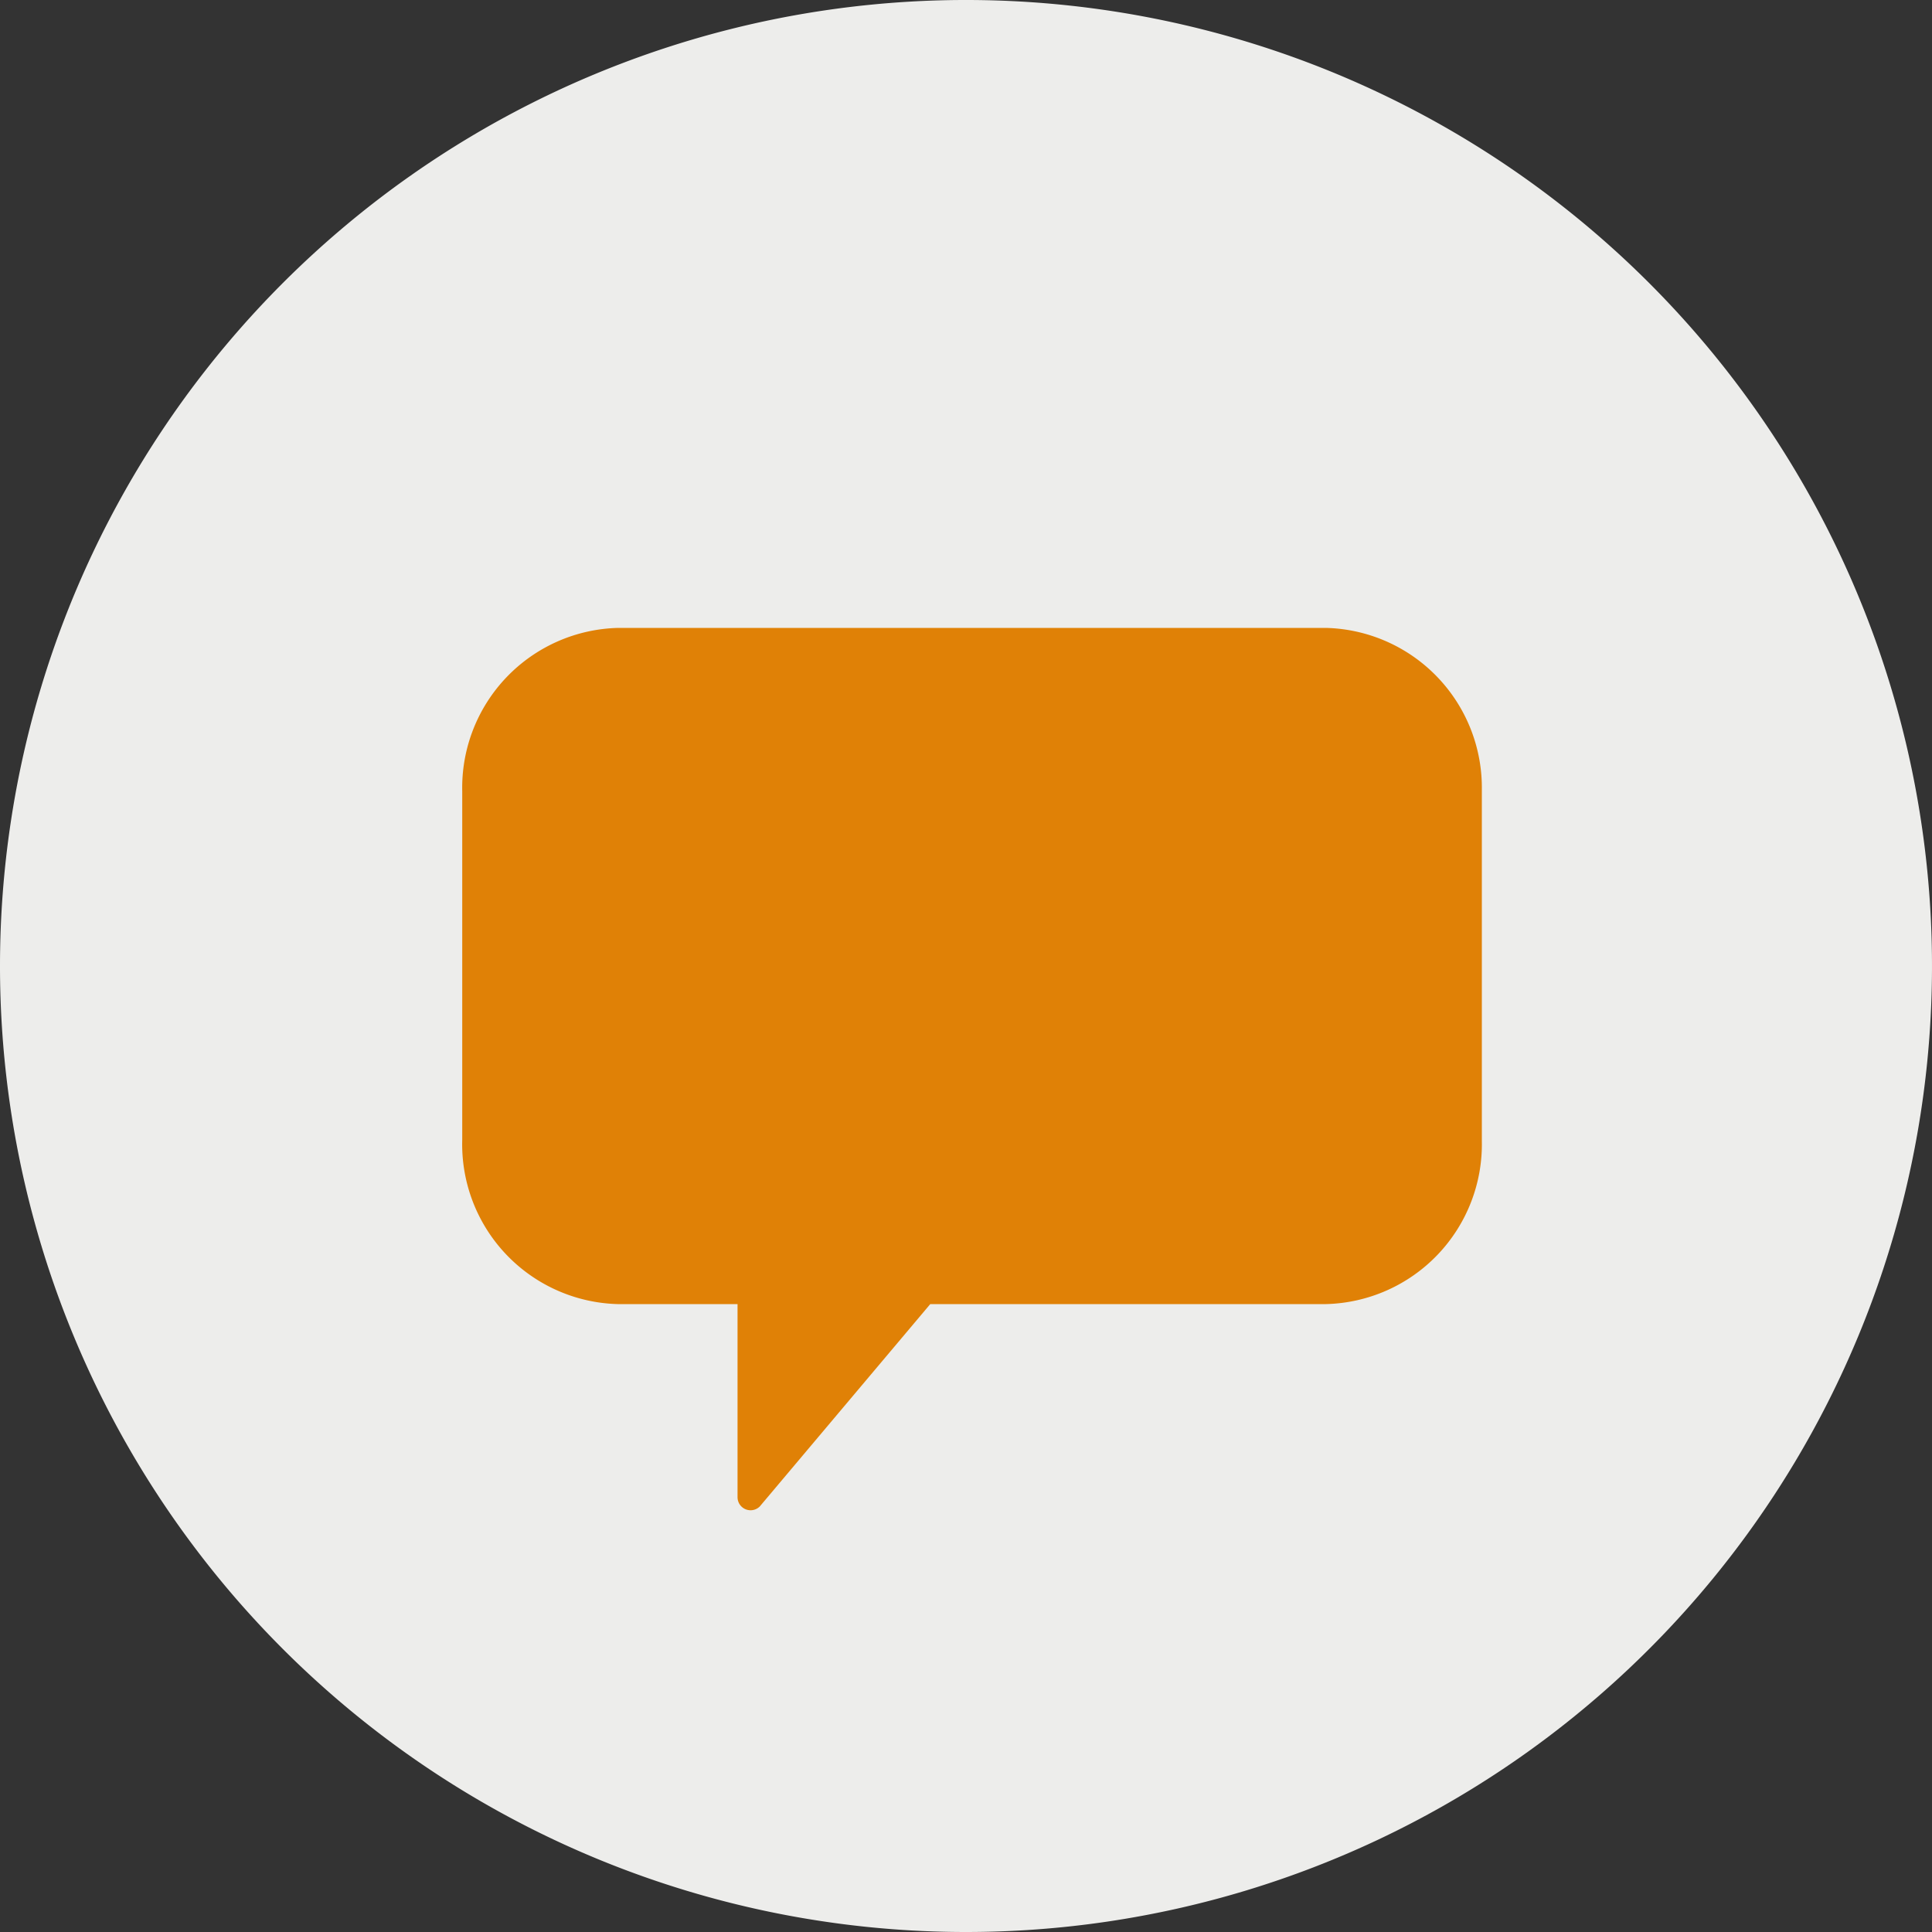
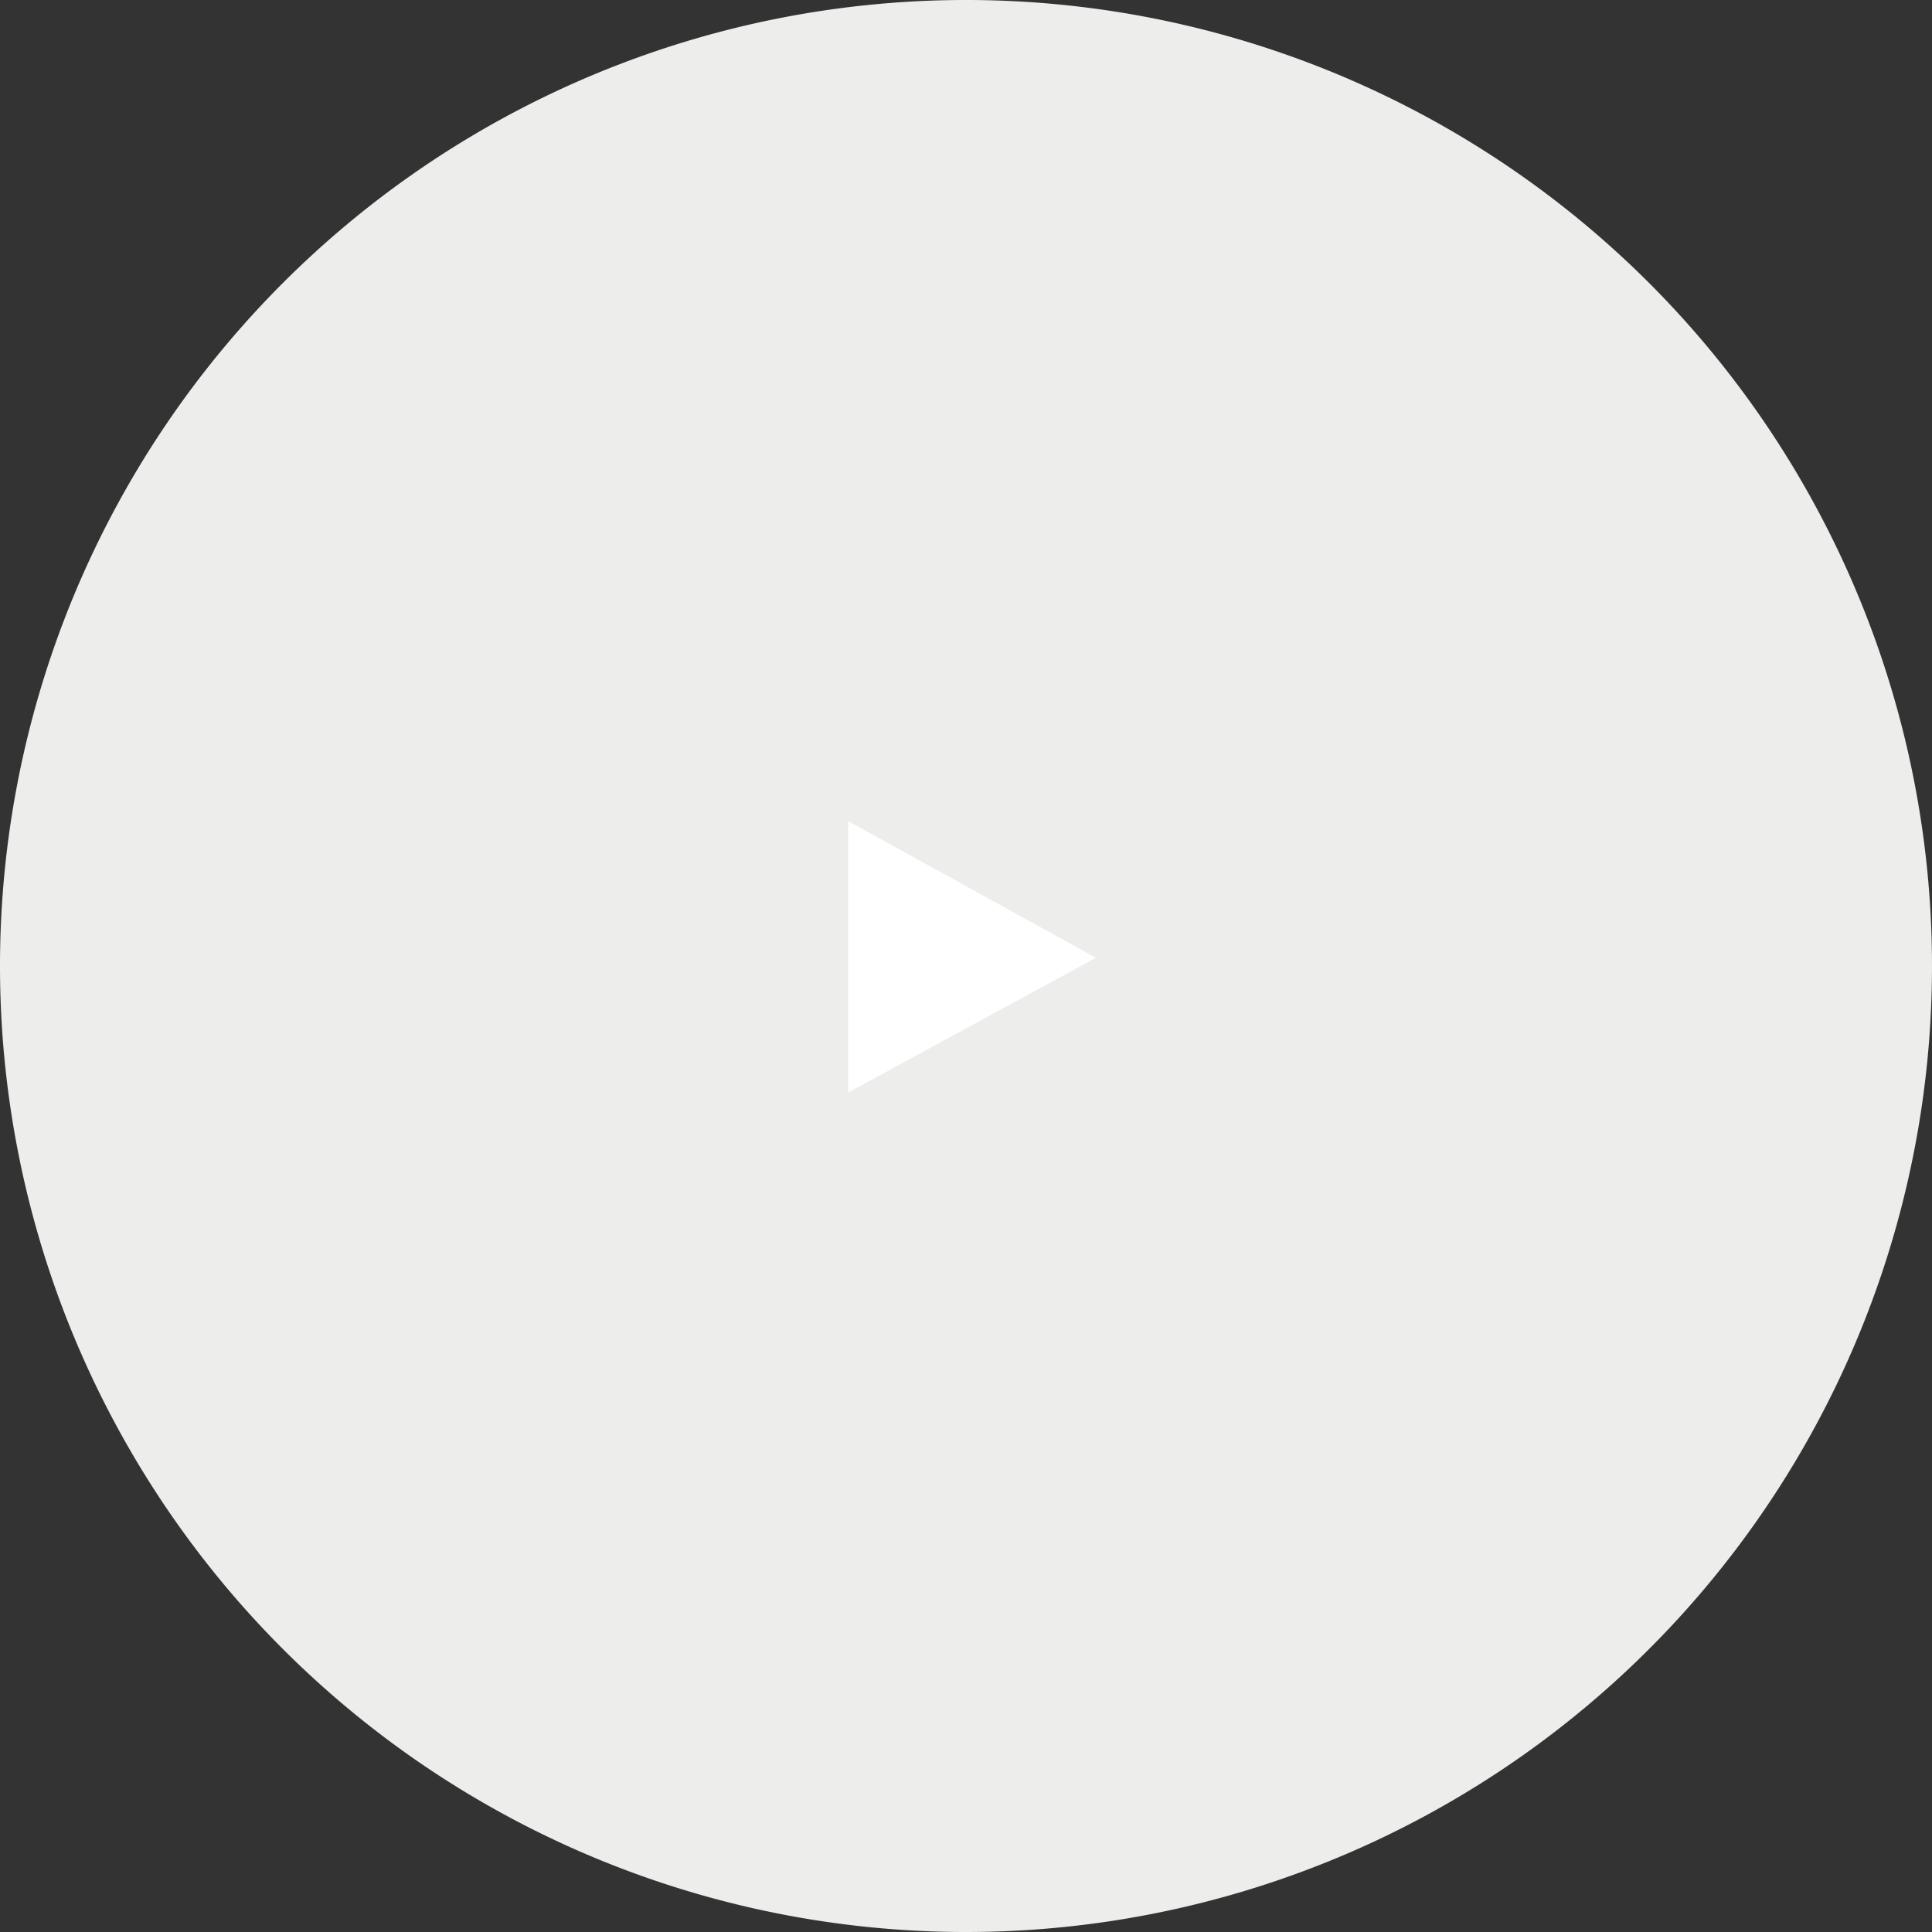
<svg xmlns="http://www.w3.org/2000/svg" id="Layer_1" data-name="Layer 1" width="40" height="40" viewBox="0 0 40 40">
  <rect x="0" y="0" width="40" height="40" fill="#333333" stroke="none" />
  <defs>
    <style>.cls-1{fill:#f7f7f5;opacity:.95;isolation:isolate}.cls-2{fill:#fff}.cls-3{fill:#e08106}</style>
  </defs>
  <title>icon-social-chat-lg</title>
  <path id="Ellipse" class="cls-1" d="M0,20A20,20,0,1,1,20,40,20,20,0,0,1,0,20Z" />
  <path id="Path" class="cls-2" d="M17.56,22.62l5.13-2.79L17.56,17Z" />
-   <path class="cls-3" d="M27.45,13H12.8a3.31,3.31,0,0,0-3.23,3.38V23.6A3.31,3.31,0,0,0,12.79,27h2.48v4a.27.27,0,0,0,.46.19L19.26,27h8.19a3.31,3.31,0,0,0,3.23-3.38V16.36A3.31,3.31,0,0,0,27.45,13Z" />
</svg>